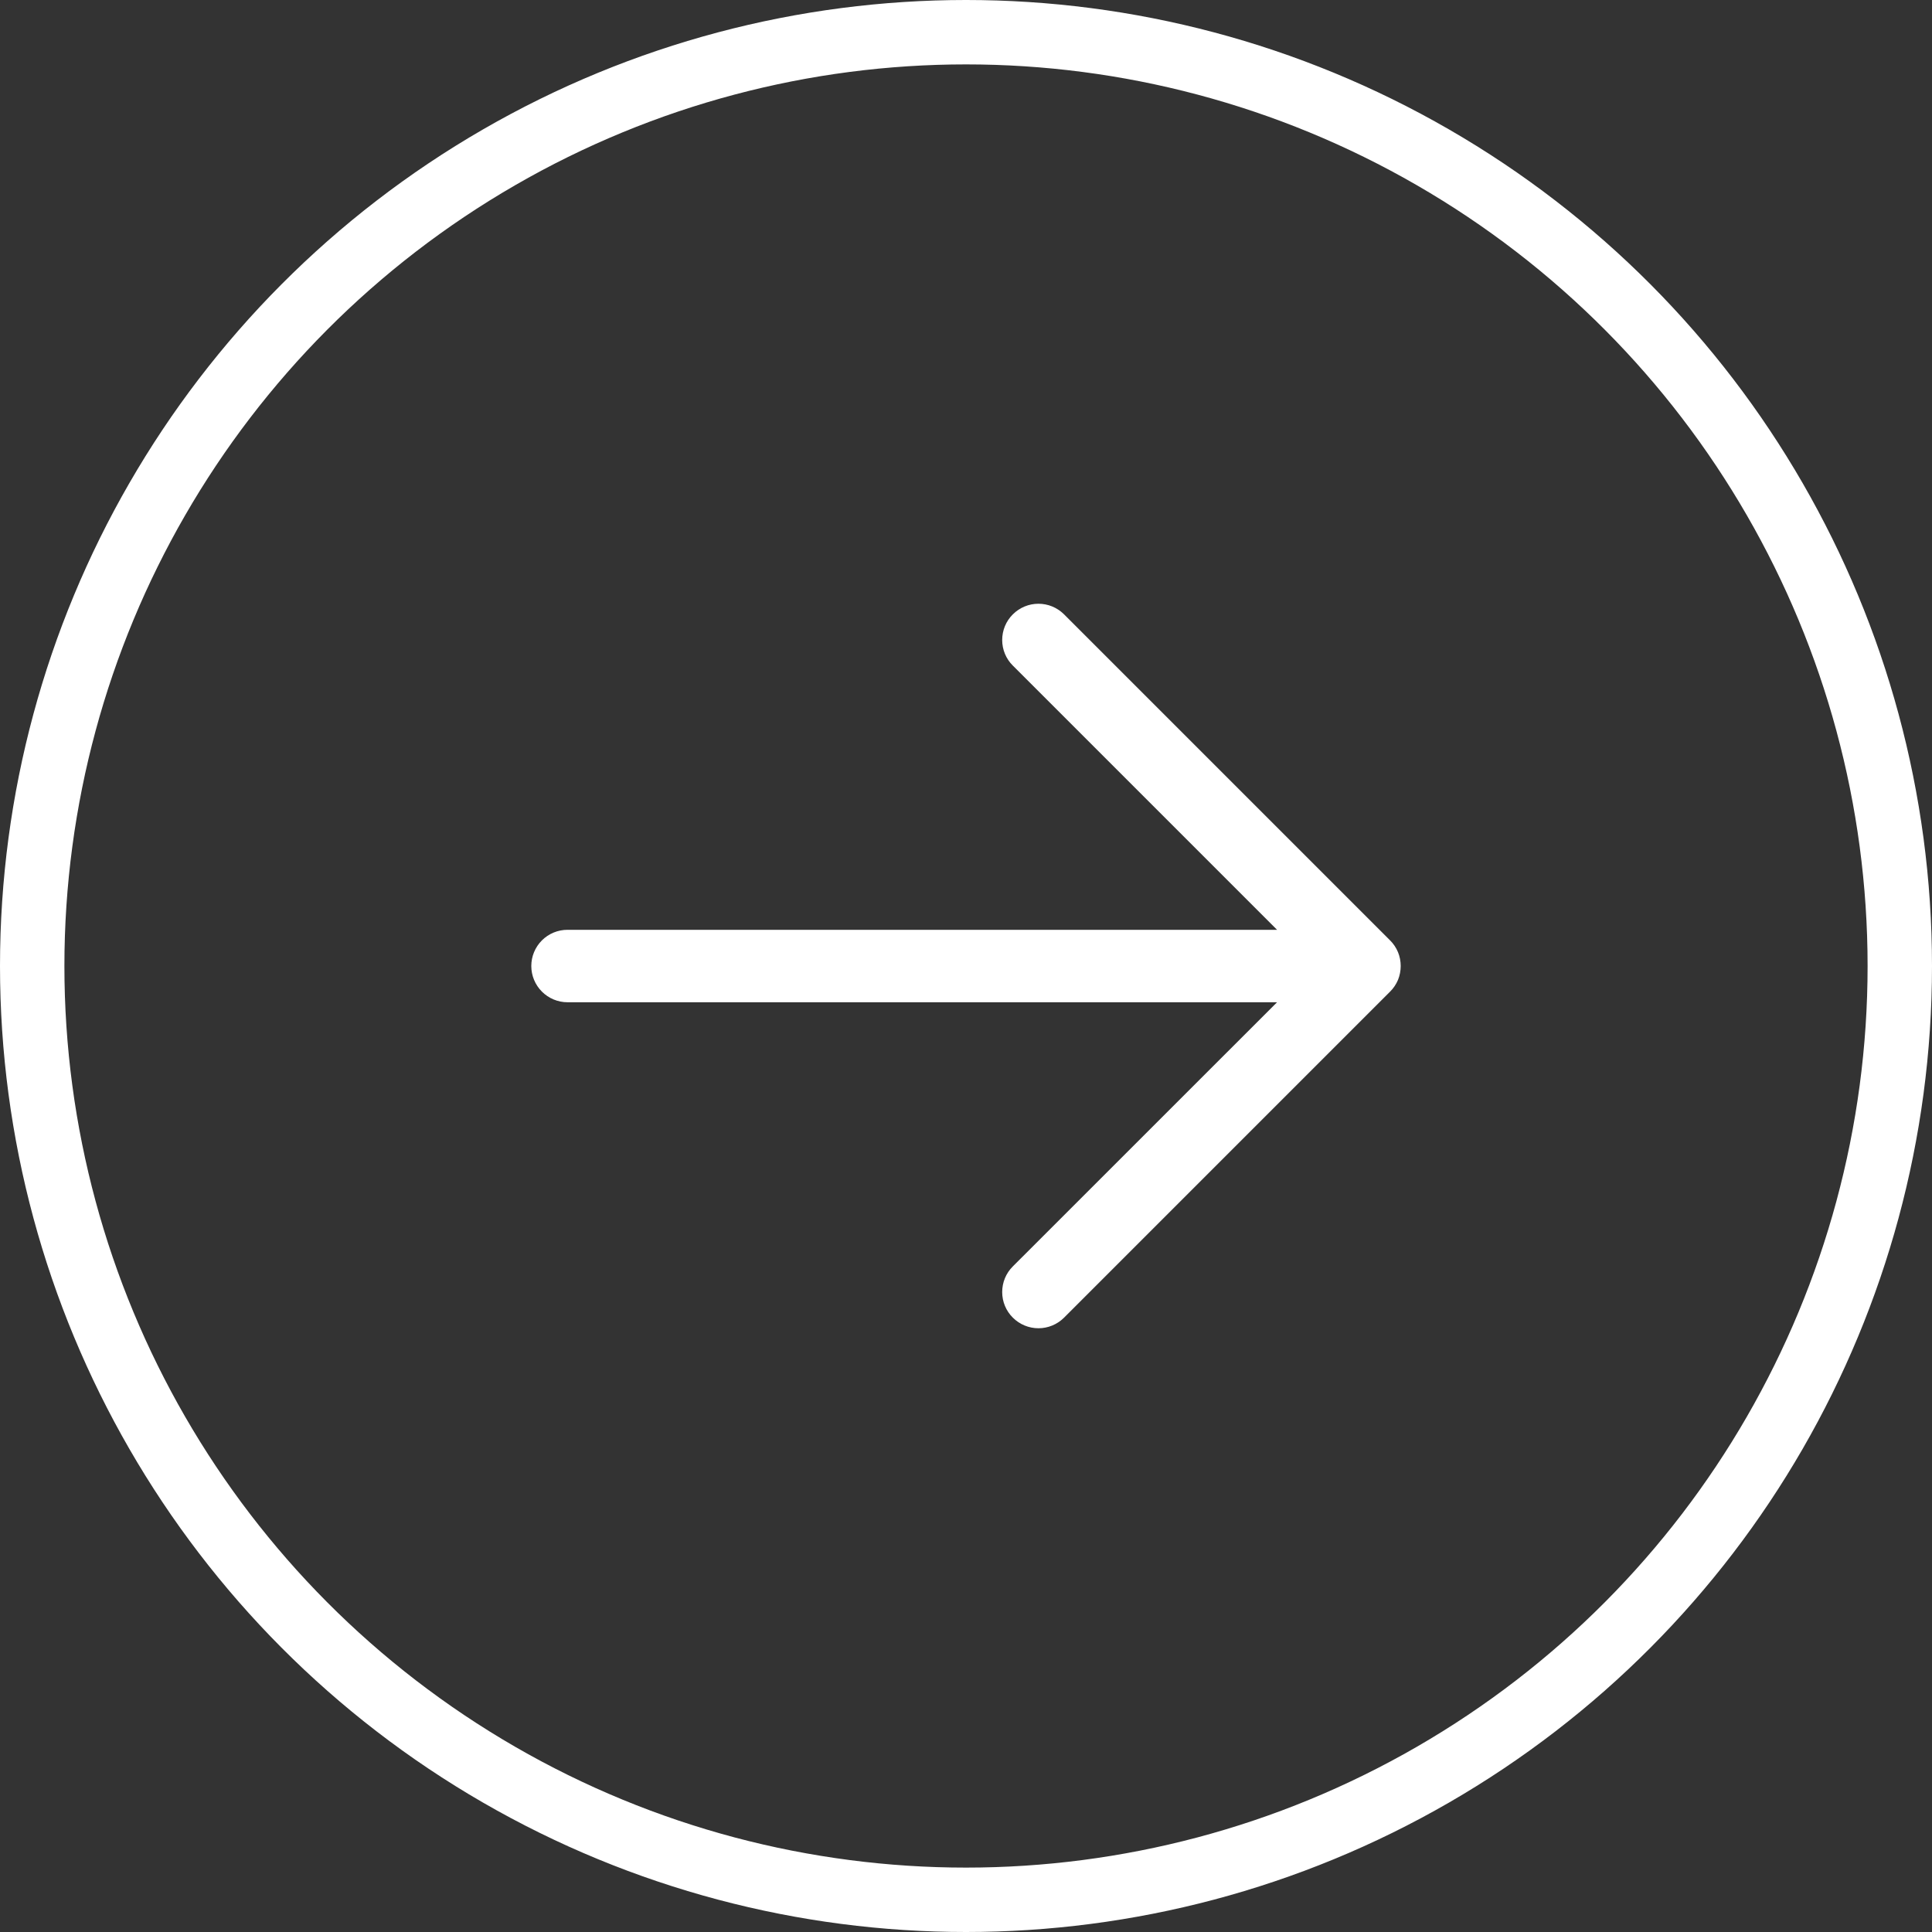
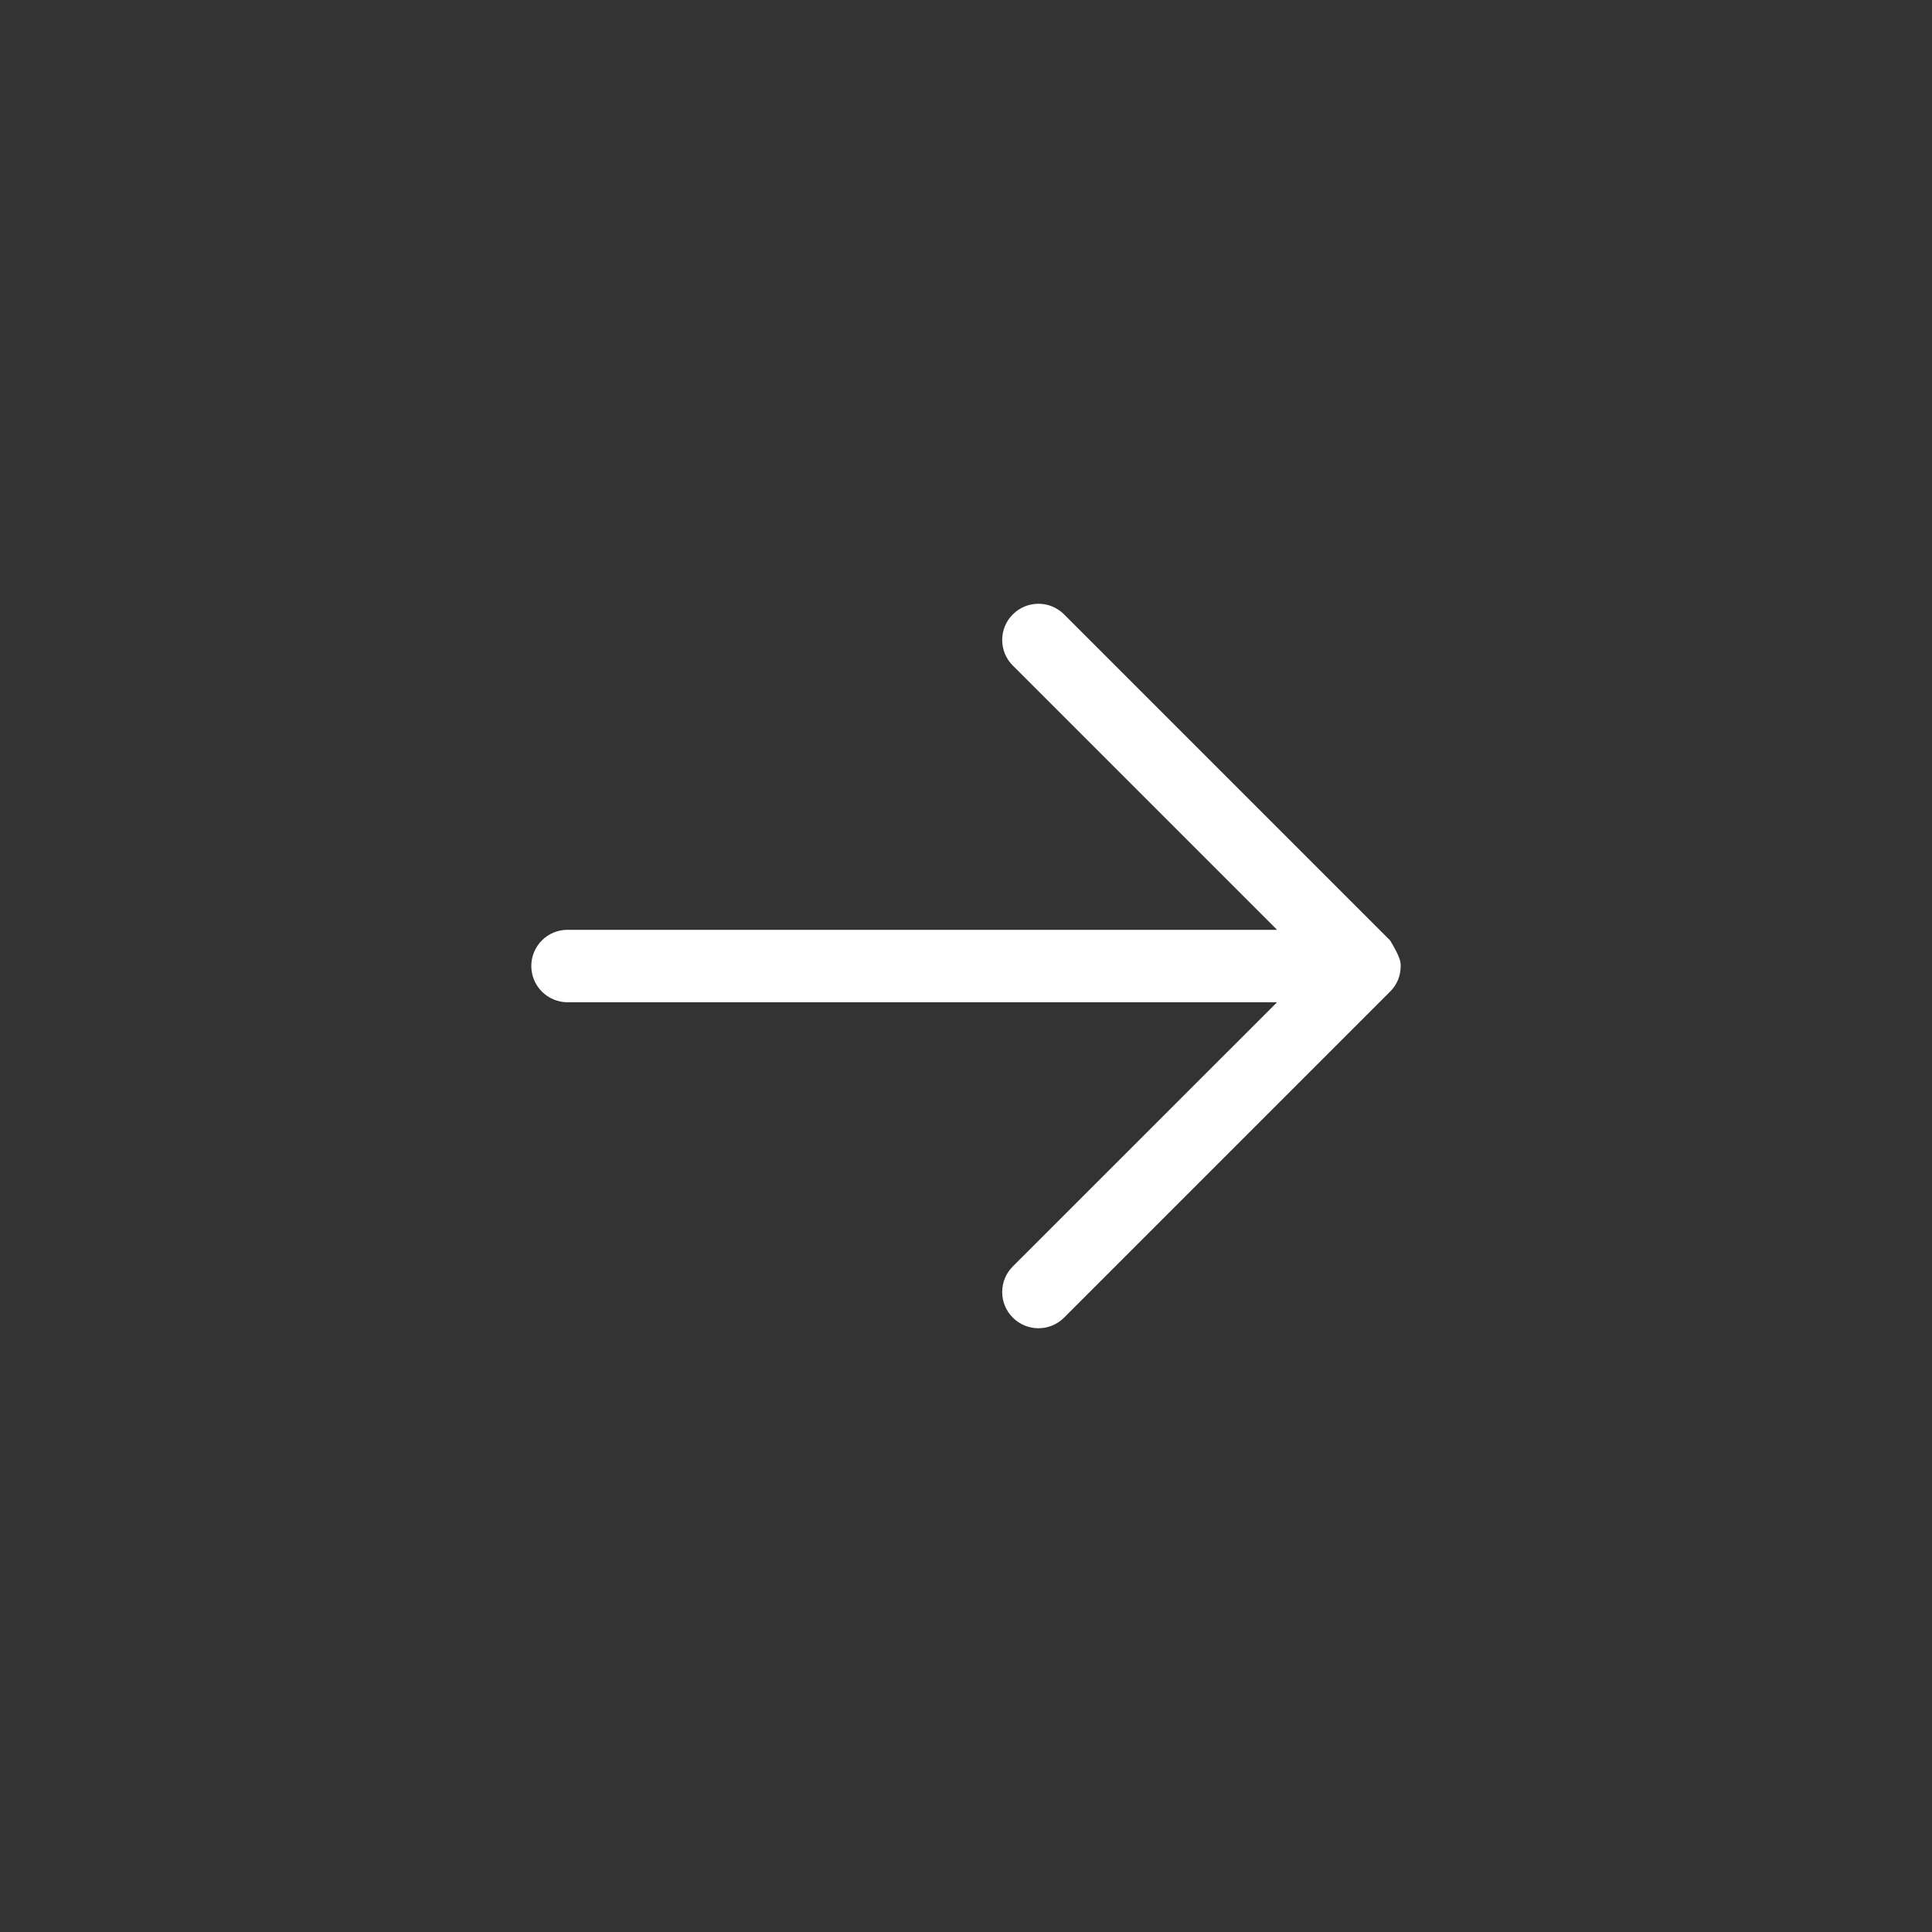
<svg xmlns="http://www.w3.org/2000/svg" width="30" height="30" viewBox="0 0 30 30" fill="none">
  <rect x="0" y="0" width="30" height="30" fill="#333333" stroke="none" />
-   <circle cx="15" cy="15" r="14.5" stroke="white" />
-   <path d="M21.585 15.398L16.523 20.46C16.417 20.566 16.274 20.625 16.125 20.625C15.976 20.625 15.833 20.566 15.727 20.46C15.621 20.355 15.562 20.212 15.562 20.063C15.562 19.913 15.621 19.77 15.727 19.665L19.83 15.563H8.812C8.663 15.563 8.52 15.503 8.415 15.398C8.309 15.292 8.25 15.149 8.25 15C8.25 14.851 8.309 14.708 8.415 14.602C8.52 14.497 8.663 14.438 8.812 14.438H19.83L15.727 10.335C15.621 10.23 15.562 10.087 15.562 9.938C15.562 9.788 15.621 9.645 15.727 9.54C15.833 9.434 15.976 9.375 16.125 9.375C16.274 9.375 16.417 9.434 16.523 9.54L21.585 14.602C21.638 14.654 21.679 14.716 21.708 14.785C21.736 14.853 21.75 14.926 21.75 15C21.75 15.074 21.736 15.147 21.708 15.216C21.679 15.284 21.638 15.346 21.585 15.398Z" fill="white" />
+   <path d="M21.585 15.398L16.523 20.46C16.417 20.566 16.274 20.625 16.125 20.625C15.976 20.625 15.833 20.566 15.727 20.46C15.621 20.355 15.562 20.212 15.562 20.063C15.562 19.913 15.621 19.77 15.727 19.665L19.83 15.563H8.812C8.663 15.563 8.52 15.503 8.415 15.398C8.309 15.292 8.25 15.149 8.25 15C8.25 14.851 8.309 14.708 8.415 14.602C8.52 14.497 8.663 14.438 8.812 14.438H19.83L15.727 10.335C15.621 10.23 15.562 10.087 15.562 9.938C15.562 9.788 15.621 9.645 15.727 9.54C15.833 9.434 15.976 9.375 16.125 9.375C16.274 9.375 16.417 9.434 16.523 9.54L21.585 14.602C21.736 14.853 21.75 14.926 21.75 15C21.75 15.074 21.736 15.147 21.708 15.216C21.679 15.284 21.638 15.346 21.585 15.398Z" fill="white" />
</svg>